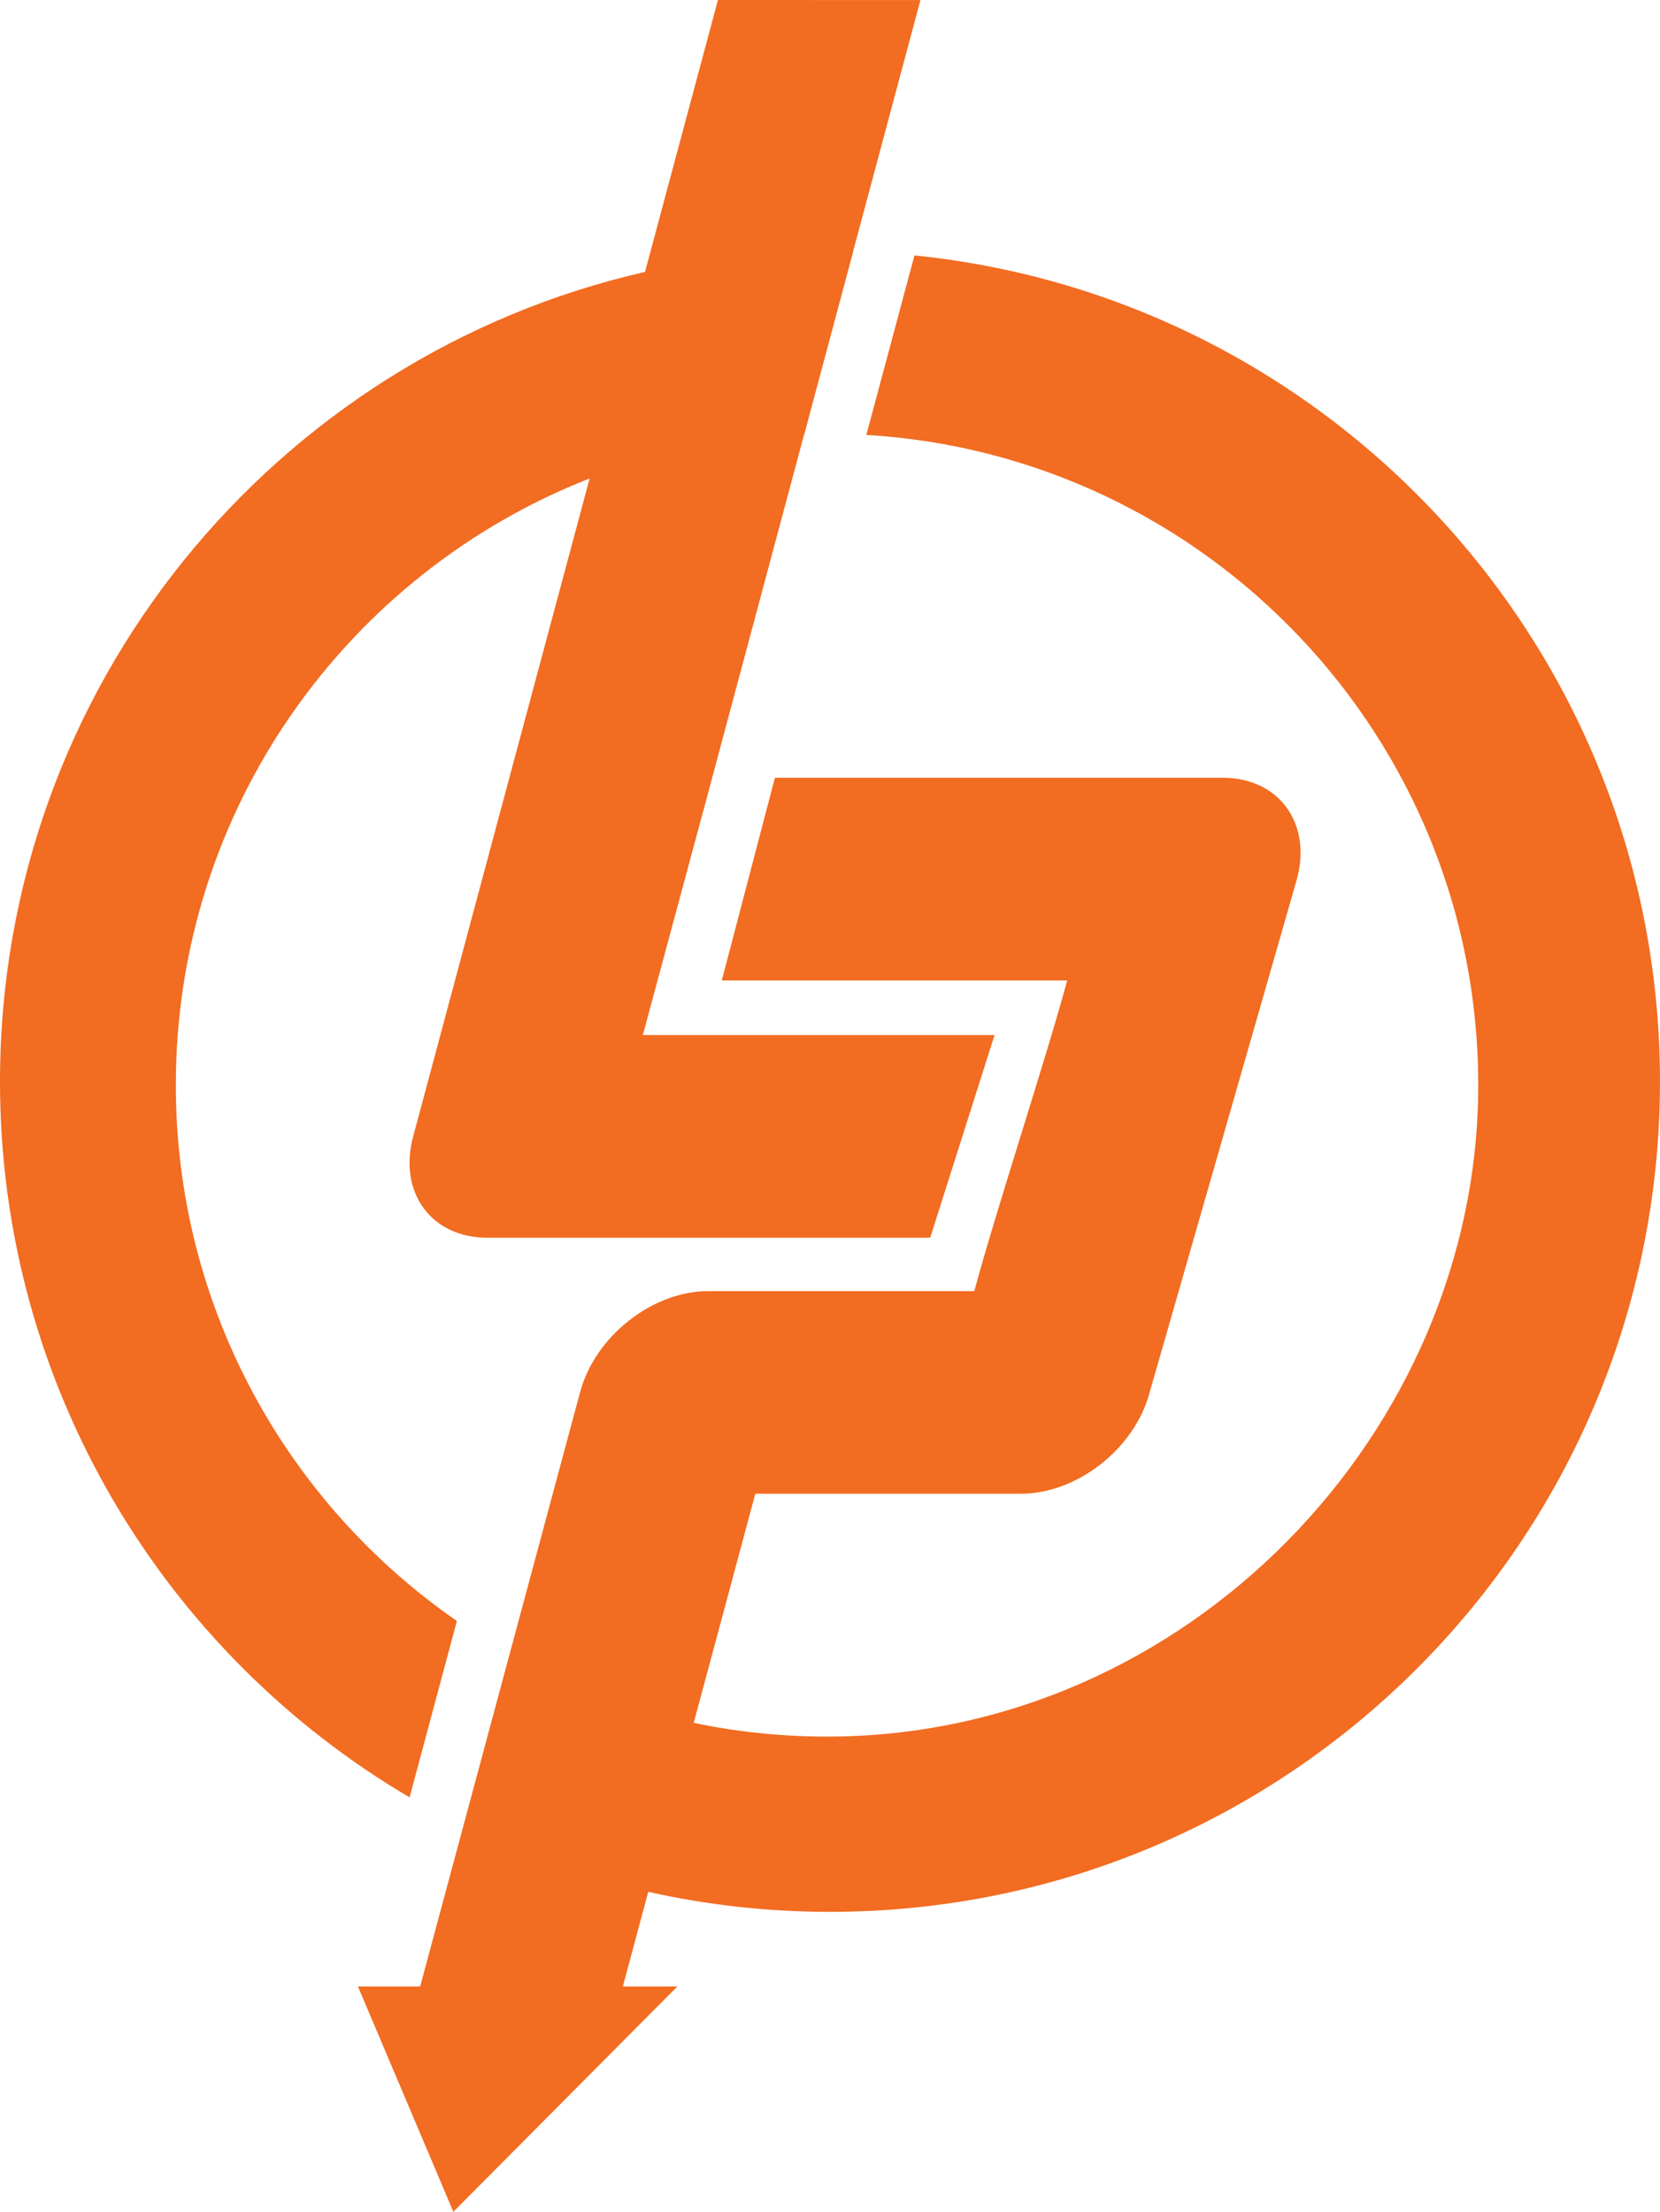
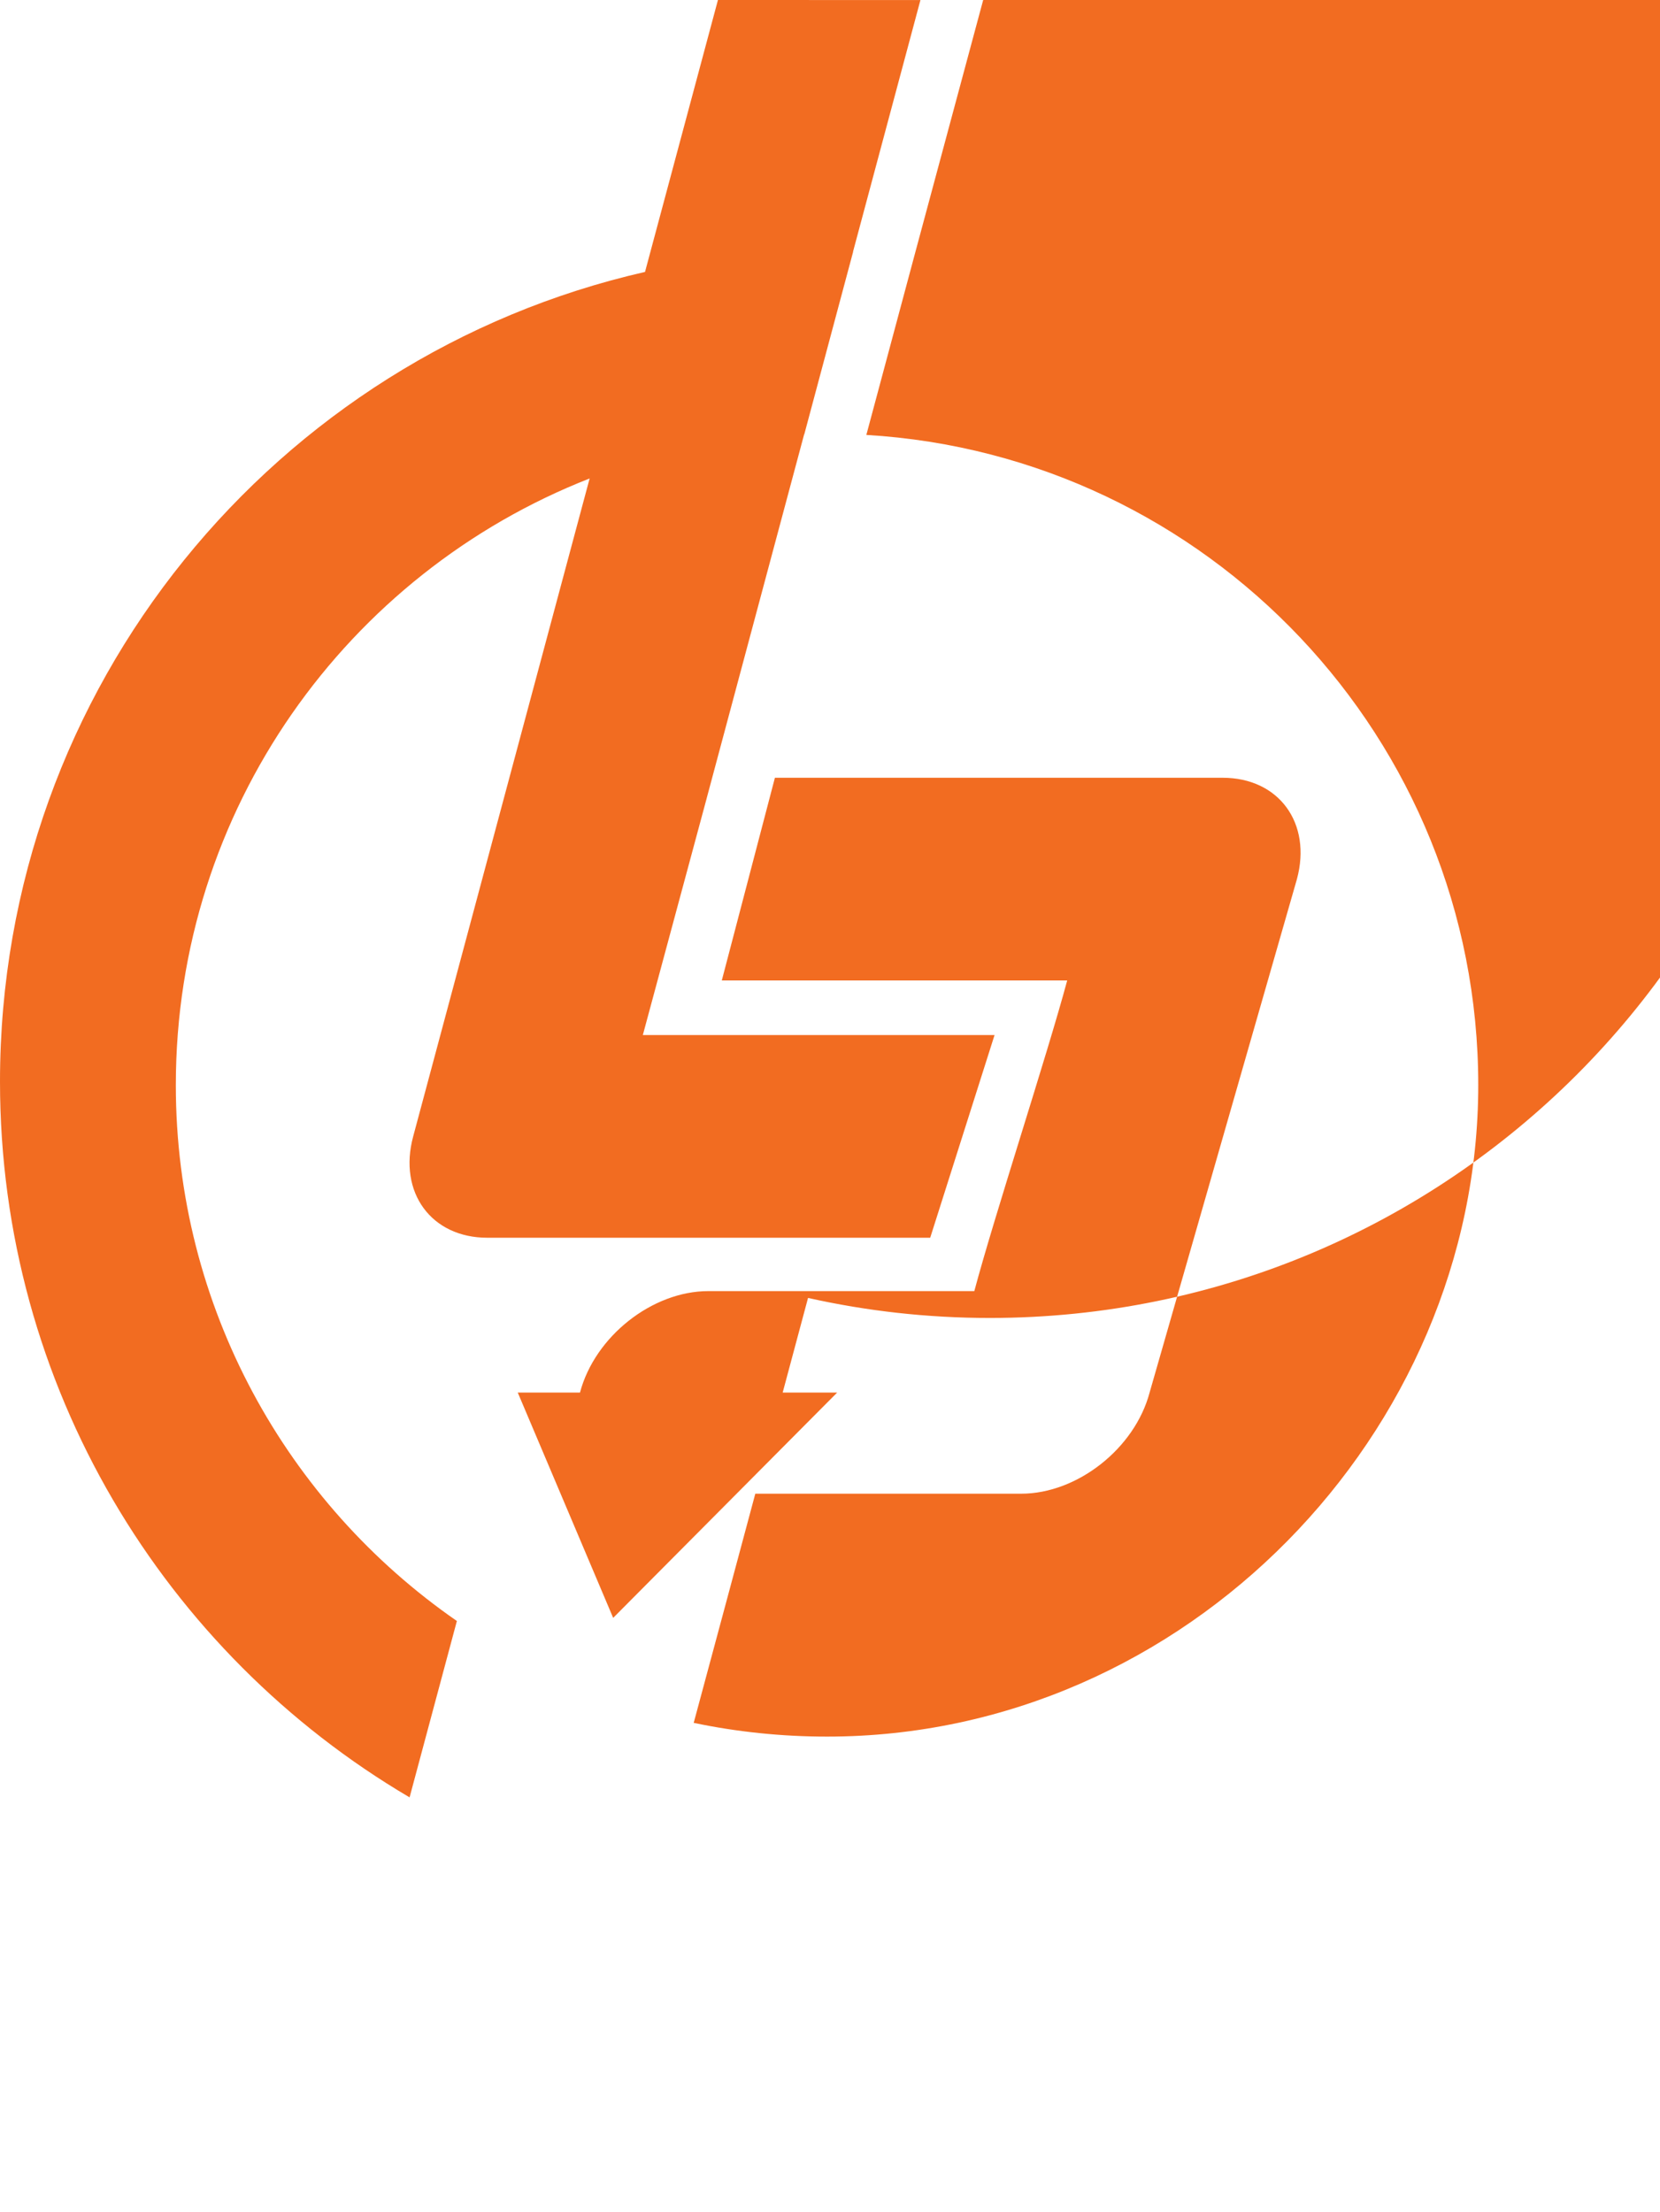
<svg xmlns="http://www.w3.org/2000/svg" id="_Слой_2" data-name="Слой_2" viewBox="0 0 683.36 910.14">
  <defs>
    <style>
      .cls-1 {
        fill: #f26c21;
        fill-rule: evenodd;
      }
    </style>
  </defs>
  <g id="_Слой_1-2" data-name="Слой_1">
-     <path class="cls-1" d="M376.45,105.1l-19.81,73.87c140.52,8.35,251.9,124.94,251.9,267.56s-120.02,268.08-268.07,268.08c-18.83,0-37.19-1.95-54.9-5.65,9.52-35.32,18.84-69.94,25.36-94.3h109.46c23.06,0,46.74-18.58,52.86-41.63l60.64-211.25c6.24-23.08-7.45-41.73-30.56-41.73h-184.33l-21.86,83.4h142.19c-8.41,31.25-29.87,96.51-38.24,127.84h-109.49c-23.05,0-46.71,18.6-52.84,41.75l-65.79,244.39h-25.62l39.28,92.72,92.21-92.72h-22.43c3-11.22,6.56-24.5,10.44-38.94,24.08,5.39,49.12,8.24,74.83,8.24,188.71,0,341.67-152.96,341.67-341.68,0-176.99-134.53-322.53-306.91-339.94M290.93,328.43c7.27-27.1,23.53-87.81,40.12-149.75h.06s20.1-75.1,20.1-75.1h-.05S378.91.02,378.91.02l-83.36-.02-30.02,111.9C113.48,146.51,0,282.53,0,445.06c0,125.53,67.73,235.17,168.61,294.56l19.47-72.58c-69.89-48.38-115.7-129.08-115.7-220.52,0-113.57,70.62-210.59,170.35-249.63l-72.64,270.76c-6.22,23.04,7.47,41.68,30.52,41.68h182.32l26.49-83.4h-144.79l26.31-97.51Z" />
+     <path class="cls-1" d="M376.45,105.1l-19.81,73.87c140.52,8.35,251.9,124.94,251.9,267.56s-120.02,268.08-268.07,268.08c-18.83,0-37.19-1.95-54.9-5.65,9.52-35.32,18.84-69.94,25.36-94.3h109.46c23.06,0,46.74-18.58,52.86-41.63l60.64-211.25c6.24-23.08-7.45-41.73-30.56-41.73h-184.33l-21.86,83.4h142.19c-8.41,31.25-29.87,96.51-38.24,127.84h-109.49c-23.05,0-46.71,18.6-52.84,41.75h-25.62l39.28,92.72,92.21-92.72h-22.43c3-11.22,6.56-24.5,10.44-38.94,24.08,5.39,49.12,8.24,74.83,8.24,188.71,0,341.67-152.96,341.67-341.68,0-176.99-134.53-322.53-306.91-339.94M290.93,328.43c7.27-27.1,23.53-87.81,40.12-149.75h.06s20.1-75.1,20.1-75.1h-.05S378.91.02,378.91.02l-83.36-.02-30.02,111.9C113.48,146.51,0,282.53,0,445.06c0,125.53,67.73,235.17,168.61,294.56l19.47-72.58c-69.89-48.38-115.7-129.08-115.7-220.52,0-113.57,70.62-210.59,170.35-249.63l-72.64,270.76c-6.22,23.04,7.47,41.68,30.52,41.68h182.32l26.49-83.4h-144.79l26.31-97.51Z" />
  </g>
</svg>